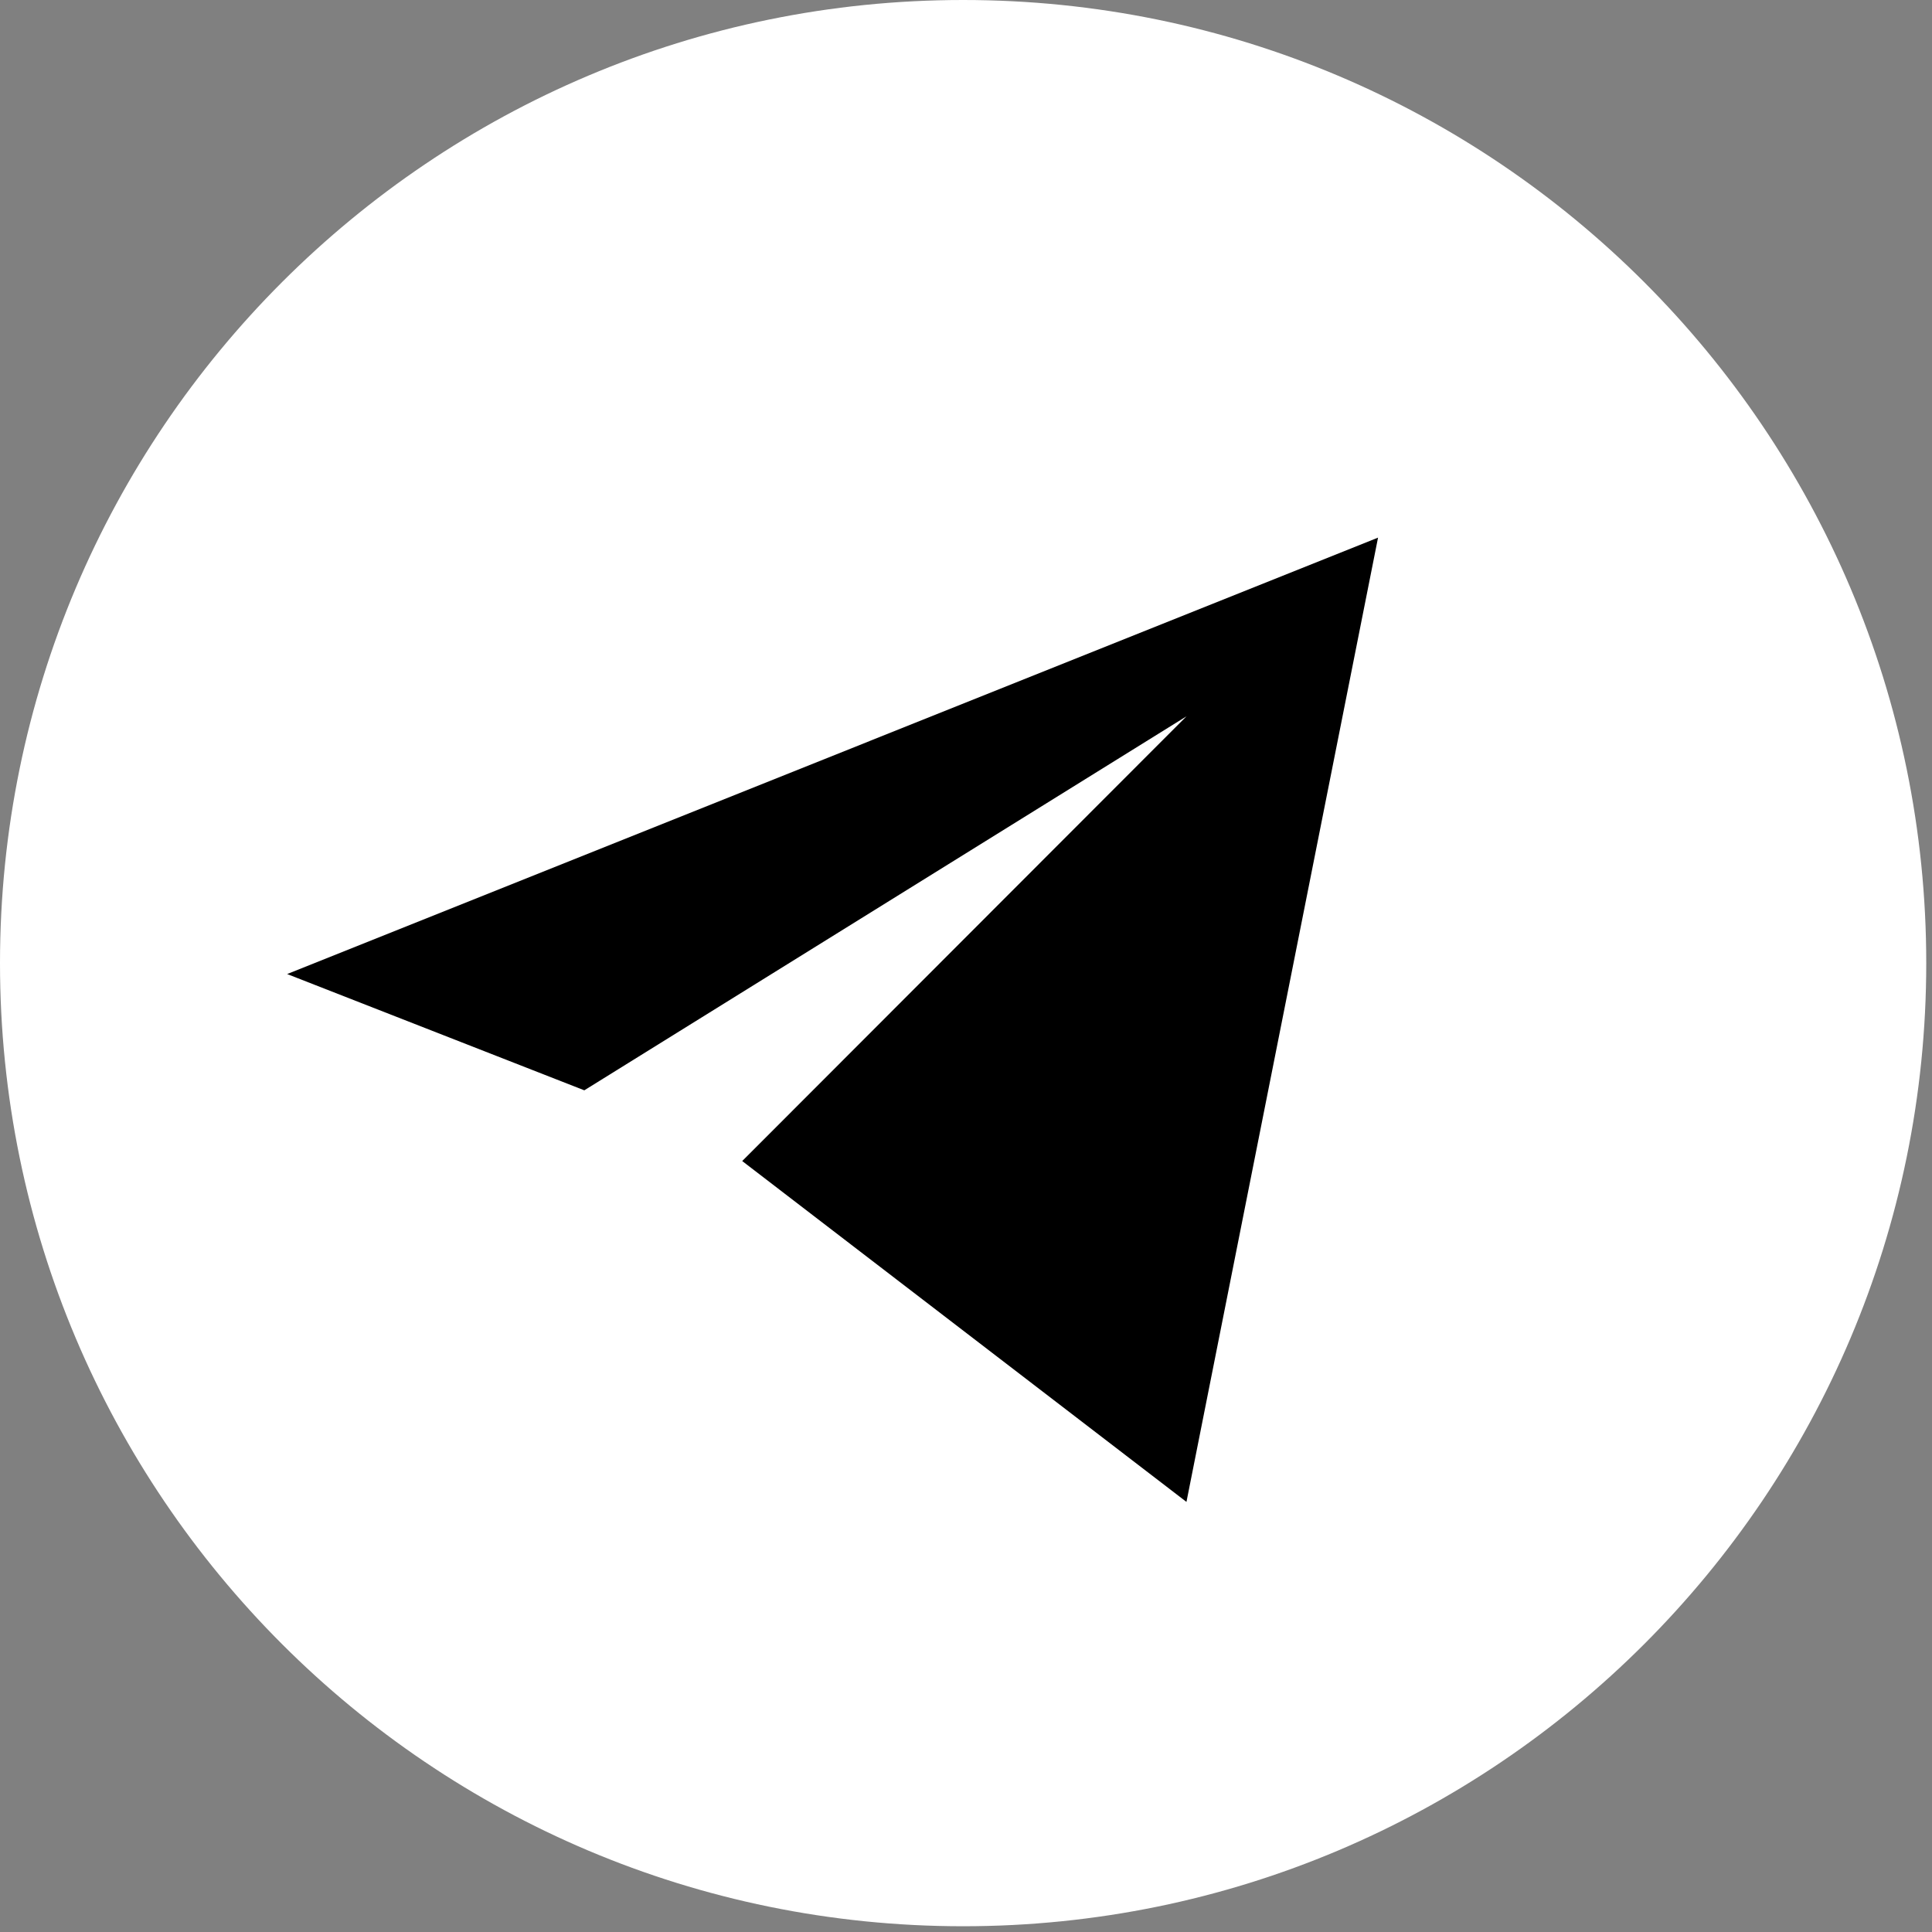
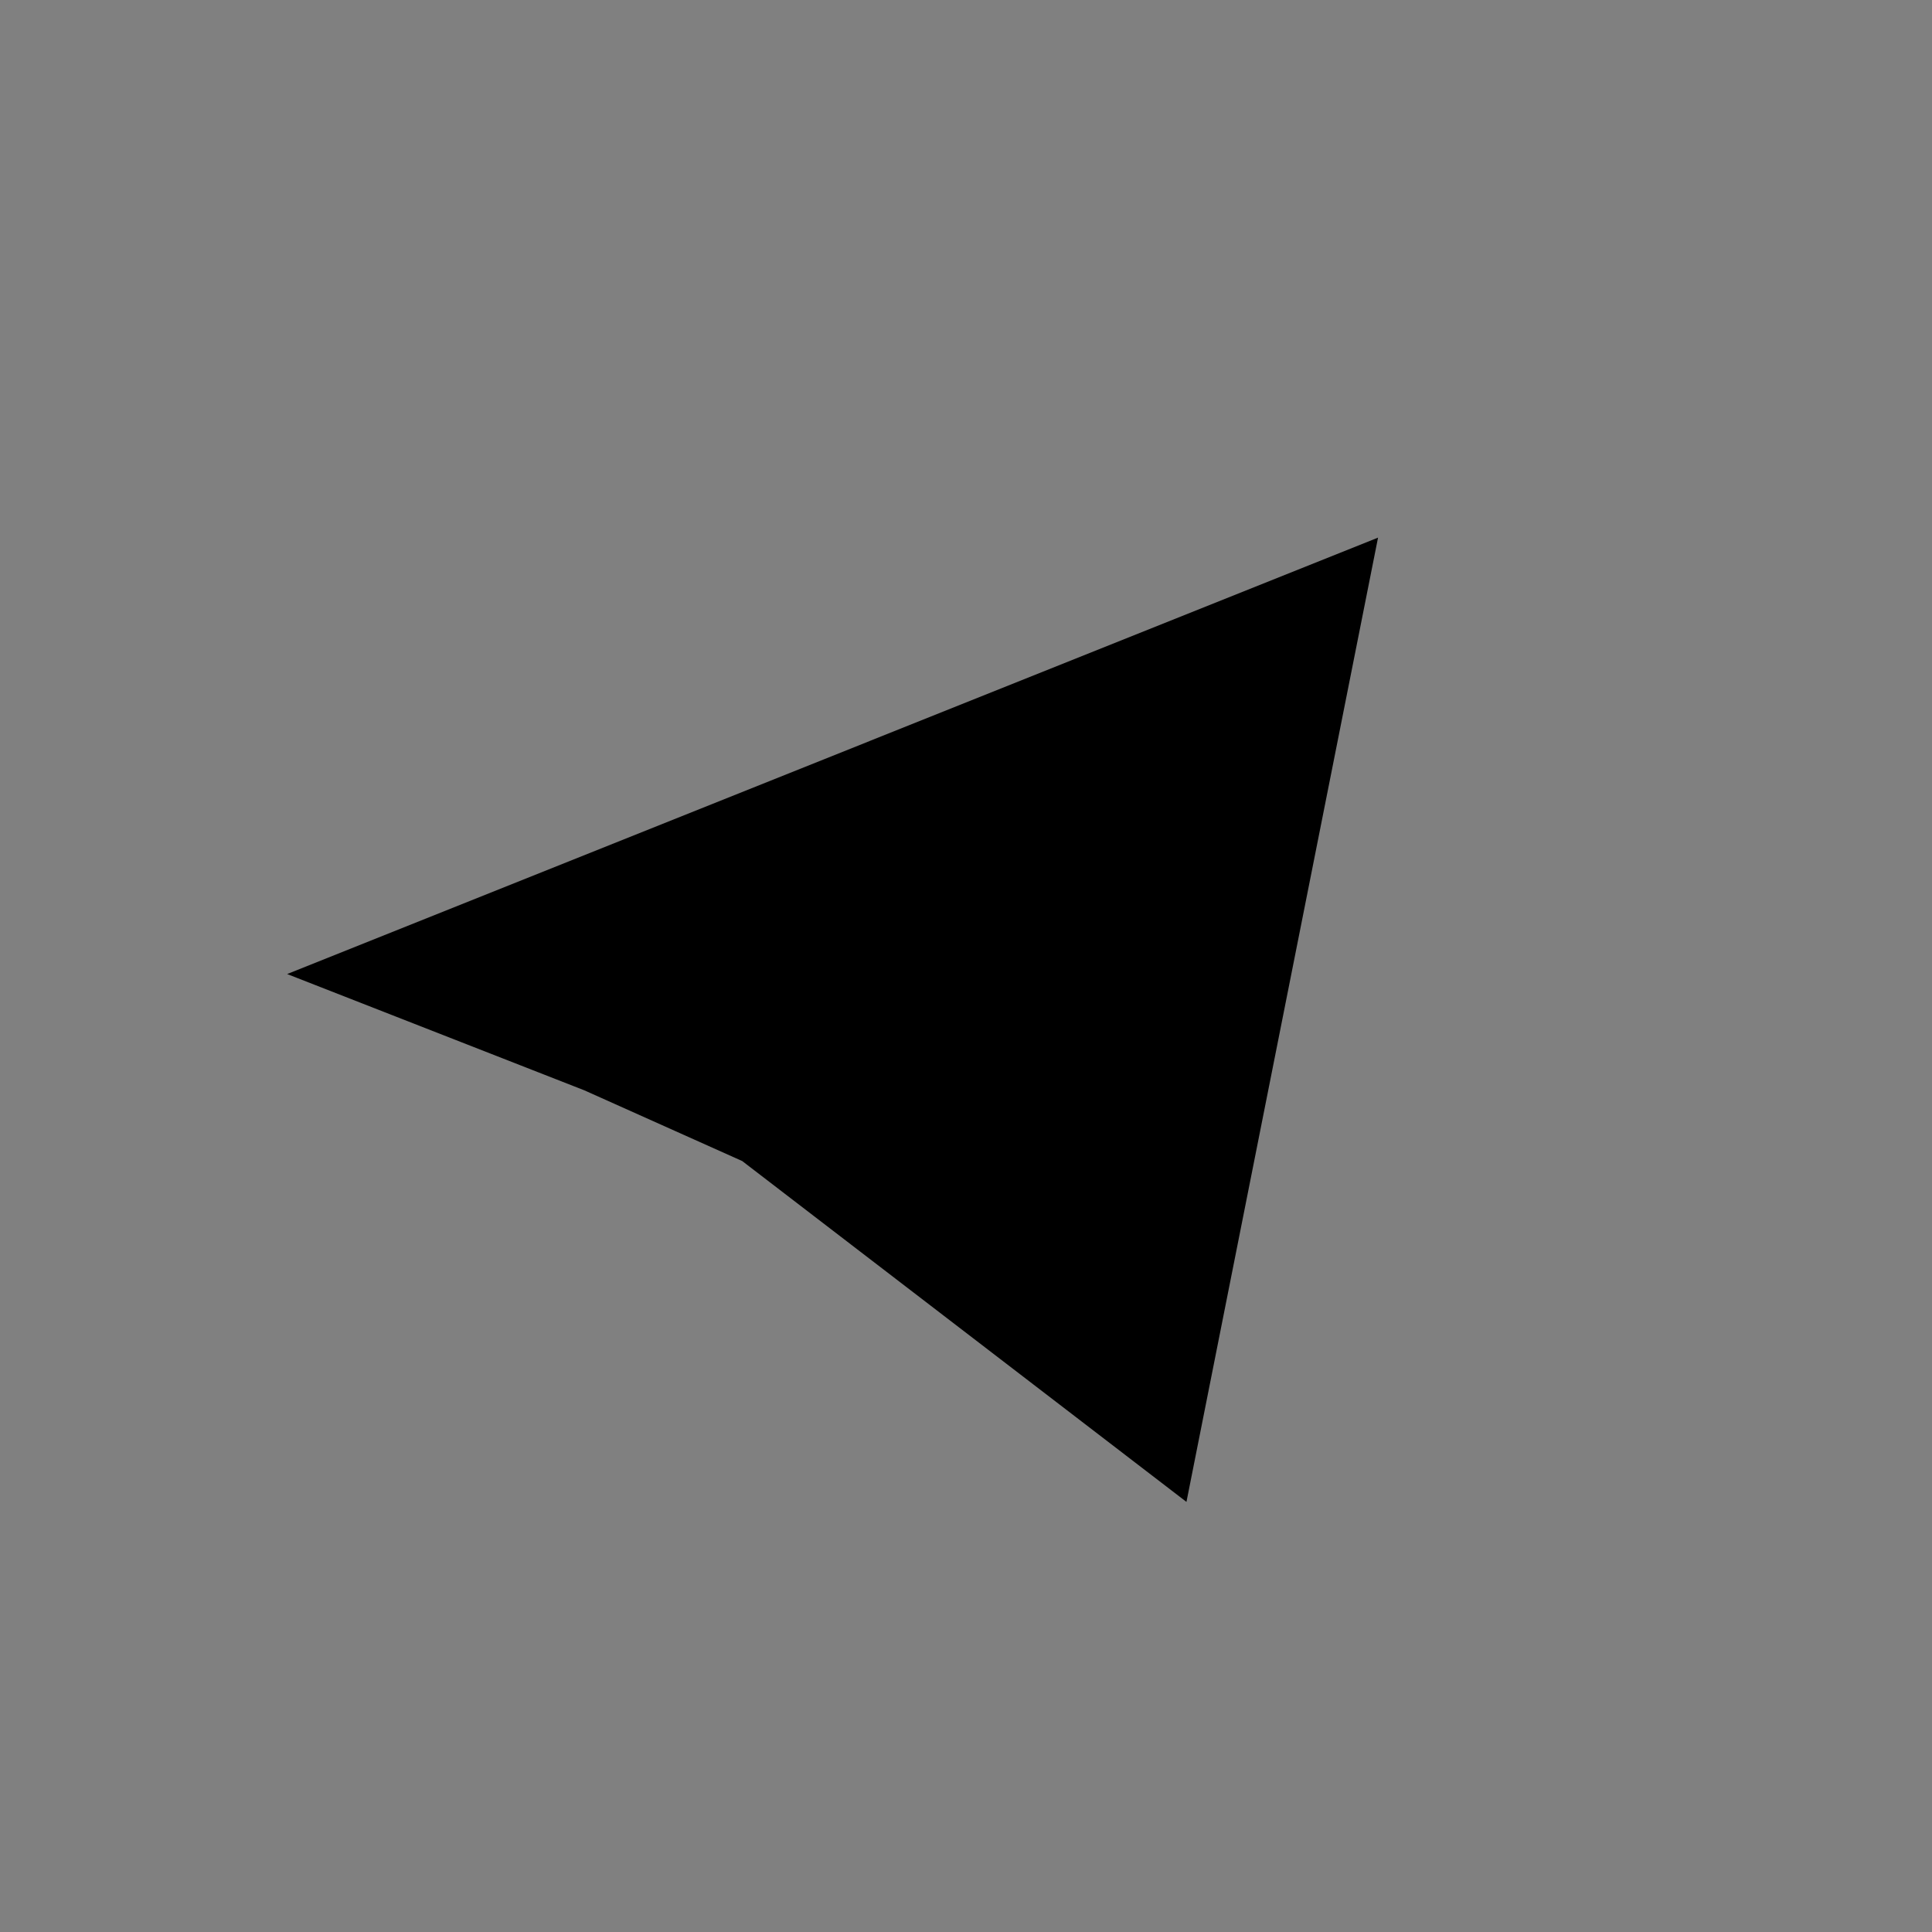
<svg xmlns="http://www.w3.org/2000/svg" width="168" height="168" viewBox="0 0 168 168" fill="none">
  <rect x="0" y="0" width="168" height="168" fill="#808080" stroke="none" />
-   <path d="M83.75 167.5C130.004 167.5 167.5 130.004 167.5 83.75C167.5 37.496 130.004 0 83.75 0C37.496 0 0 37.496 0 83.75C0 130.004 37.496 167.5 83.75 167.5Z" fill="white" />
-   <path d="M119.83 46.75L103.17 130.6L72.41 107L64.54 100.96L103.17 62.29L50.81 94.81L24.97 84.7L119.83 46.75Z" fill="black" />
+   <path d="M119.83 46.75L103.17 130.6L72.41 107L64.54 100.96L50.81 94.81L24.97 84.7L119.83 46.75Z" fill="black" />
</svg>